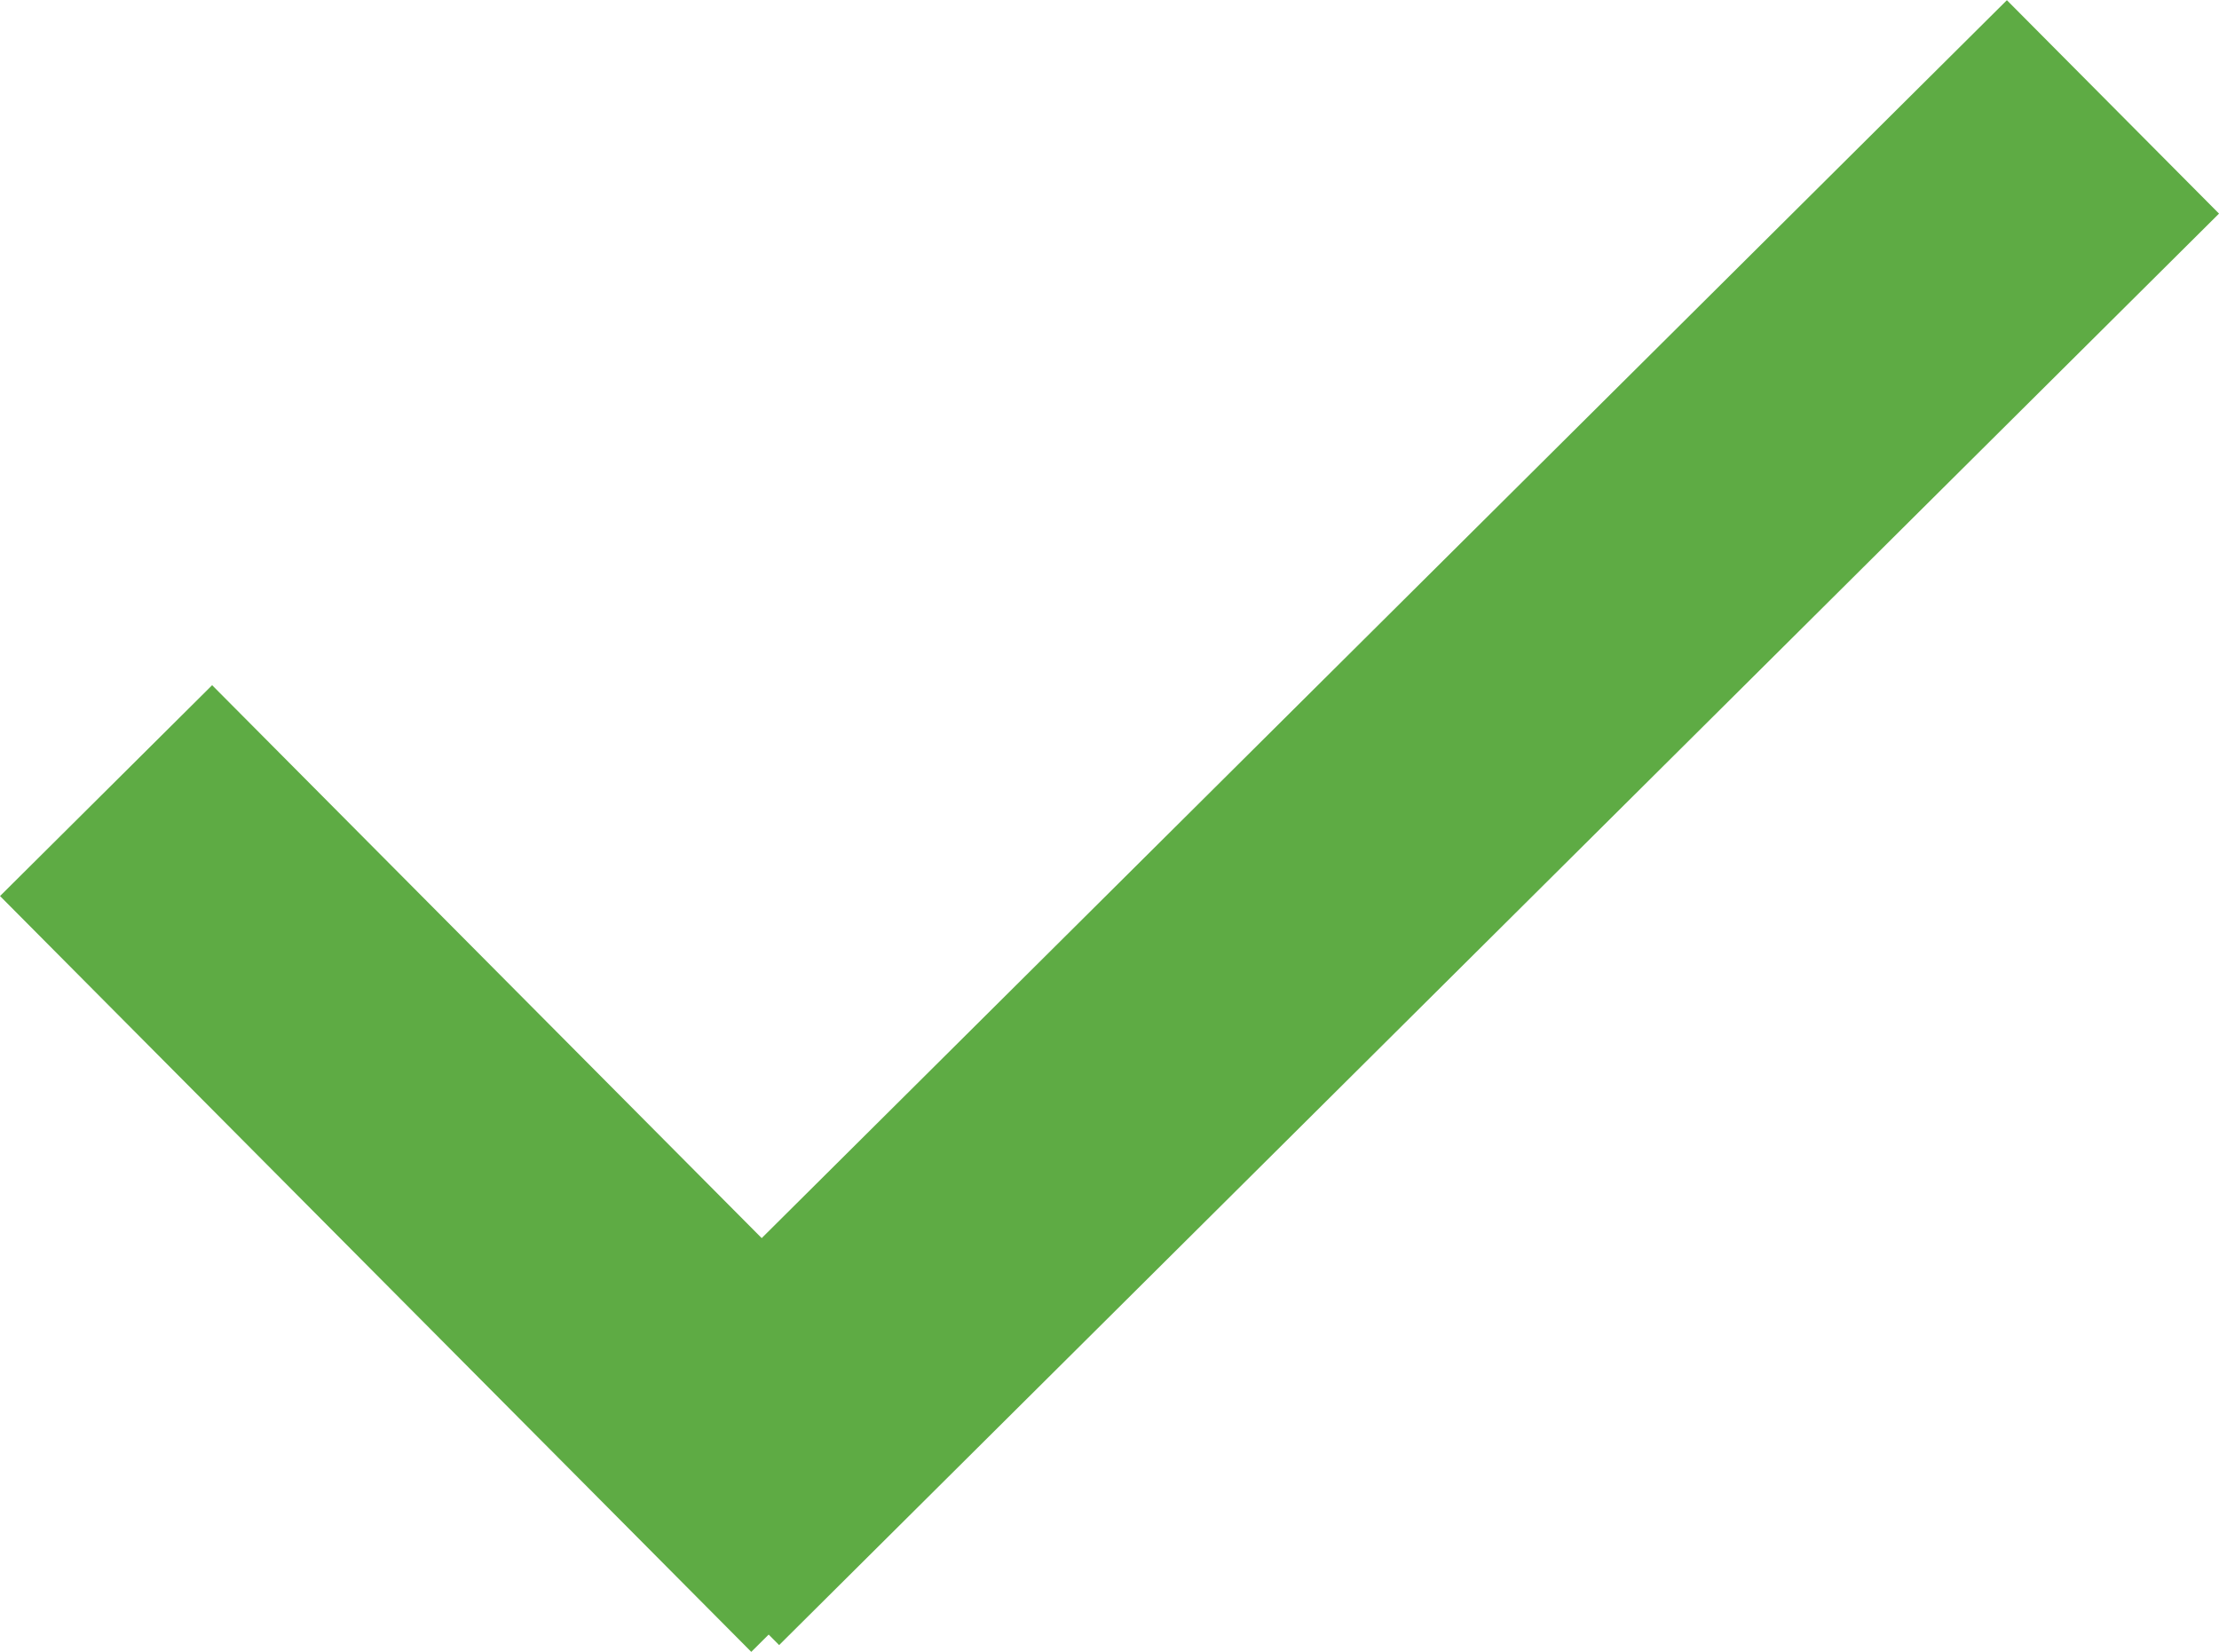
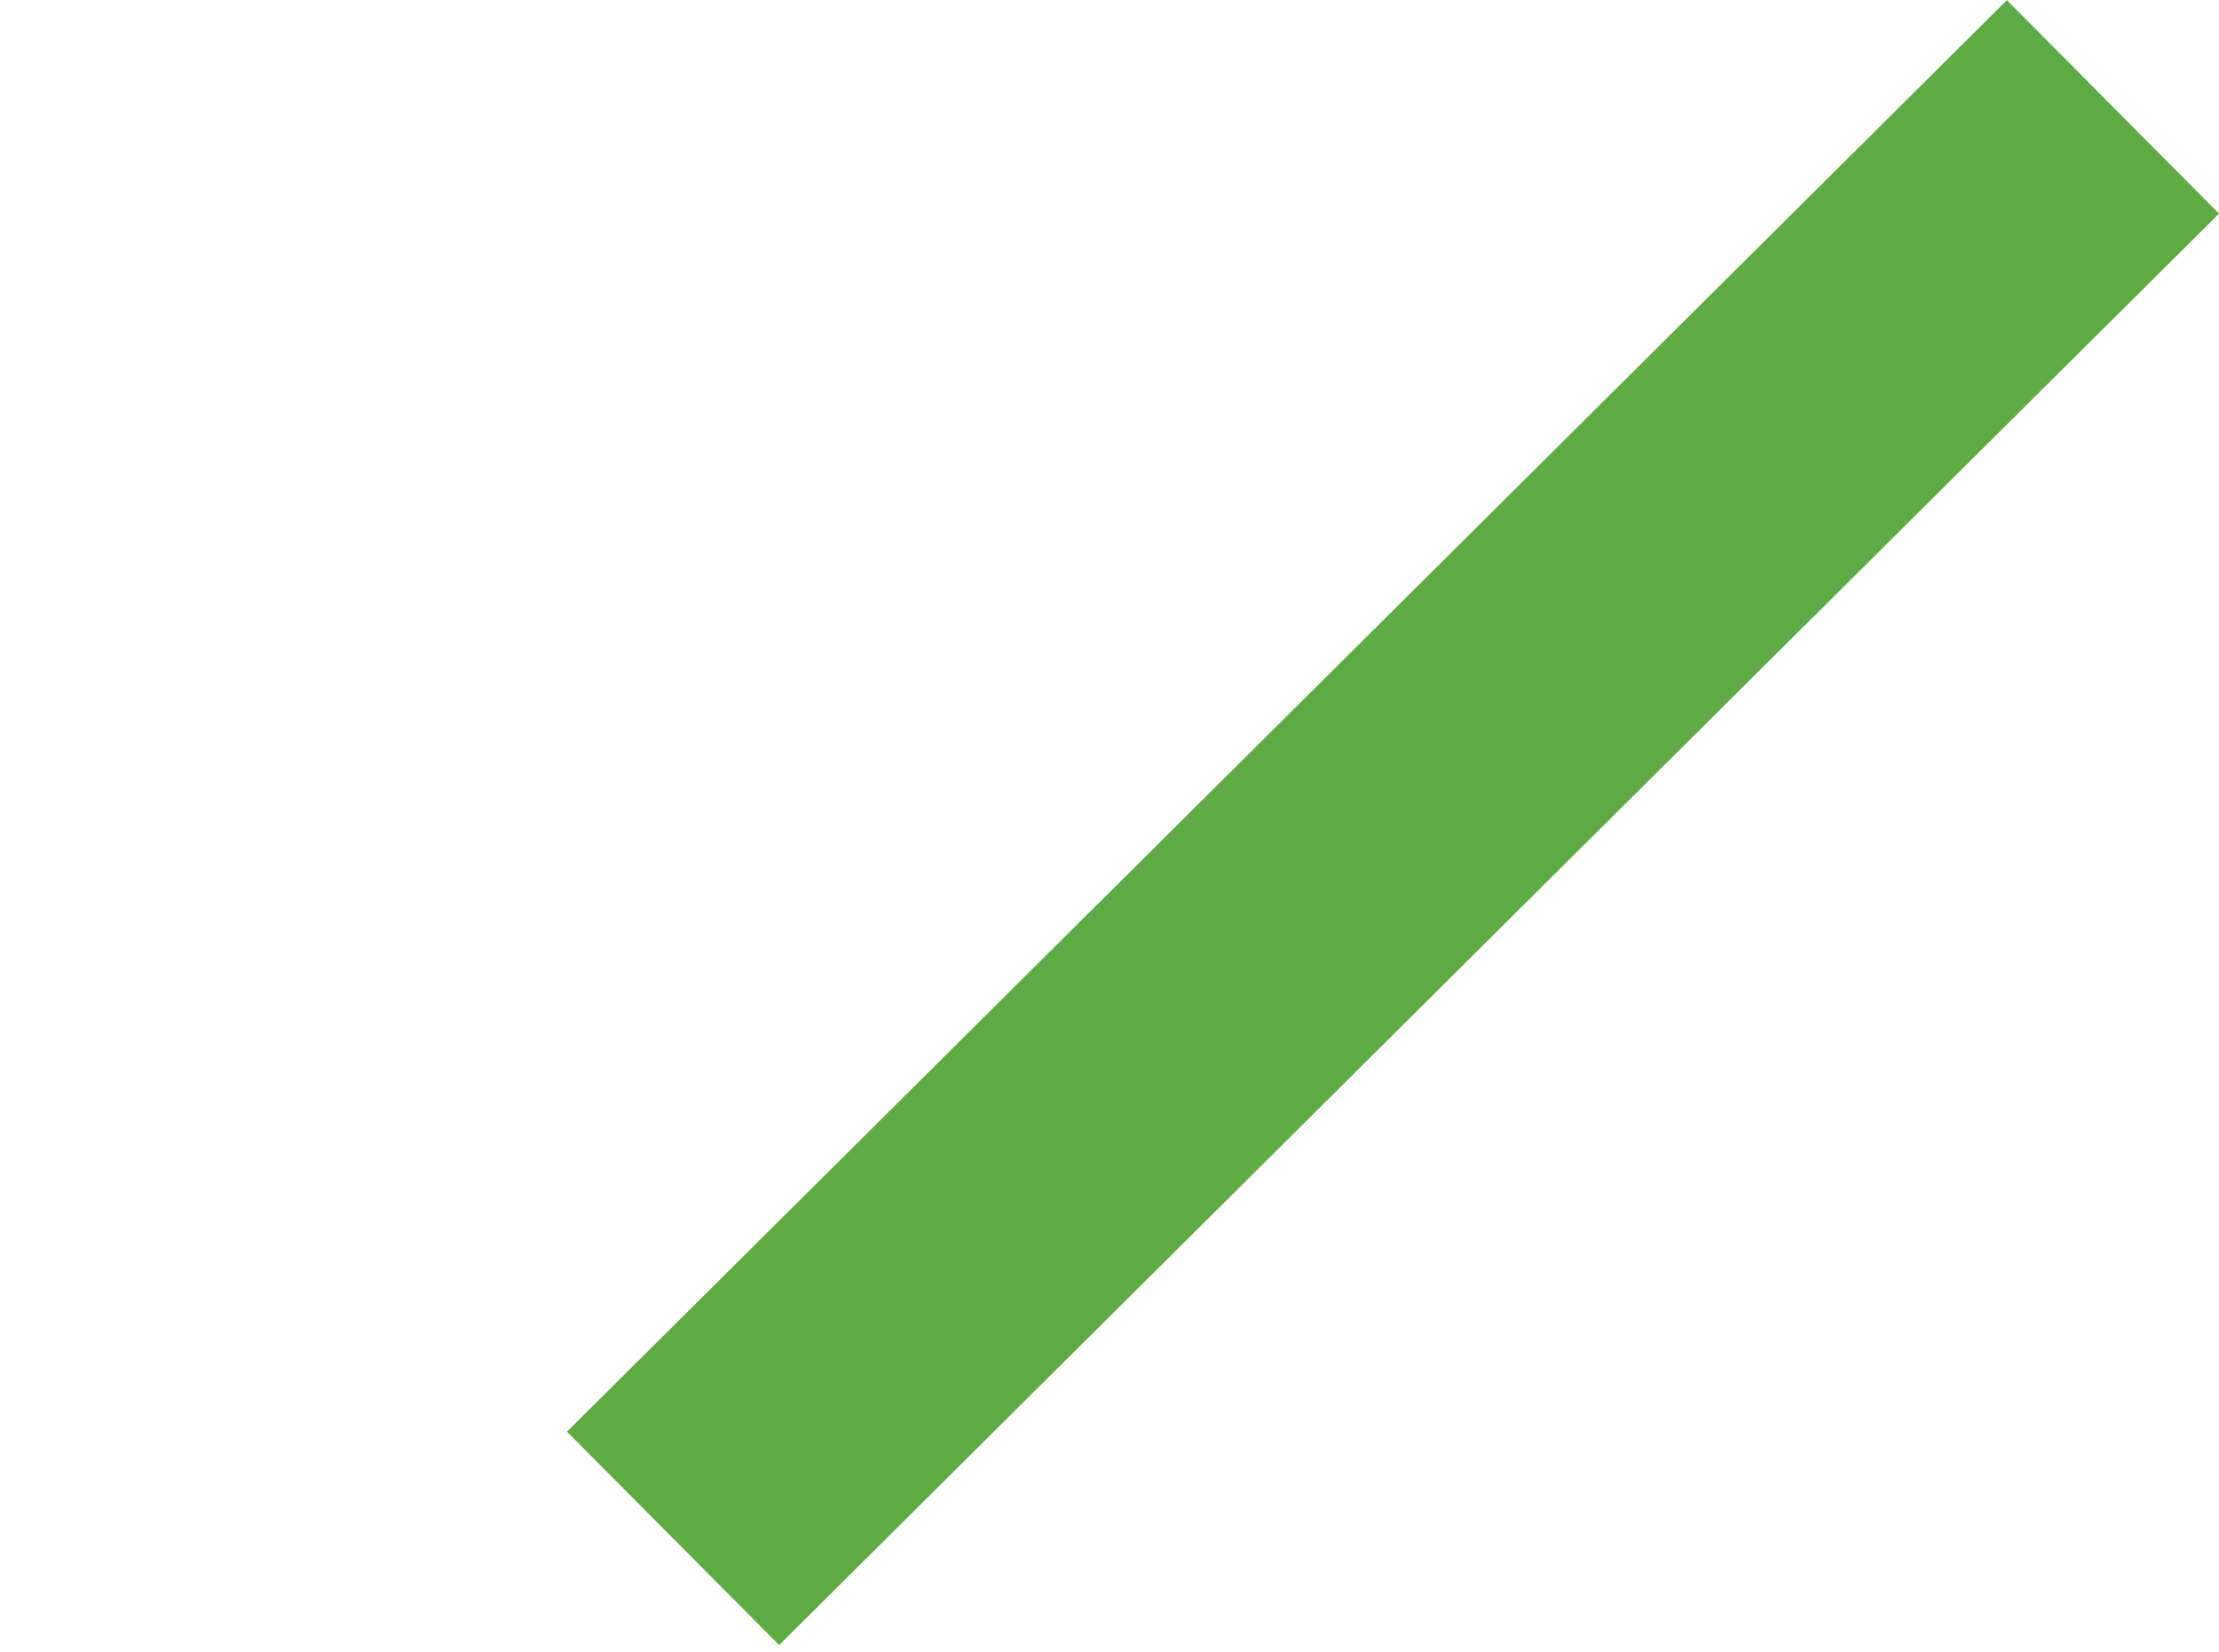
<svg xmlns="http://www.w3.org/2000/svg" xmlns:ns1="http://www.inkscape.org/namespaces/inkscape" xmlns:ns2="http://sodipodi.sourceforge.net/DTD/sodipodi-0.dtd" width="288.432" height="214.67" viewBox="0 0 76.314 56.798" version="1.1" id="svg5" xml:space="preserve" ns1:version="1.2.2 (732a01da63, 2022-12-09)" ns2:docname="check.svg">
  <ns2:namedview id="namedview7" pagecolor="#505050" bordercolor="#eeeeee" borderopacity="1" ns1:showpageshadow="0" ns1:pageopacity="0" ns1:pagecheckerboard="0" ns1:deskcolor="#505050" ns1:document-units="mm" showgrid="false" showguides="true" ns1:zoom="0.48882427" ns1:cx="1333.8127" ns1:cy="433.69369" ns1:window-width="2880" ns1:window-height="1514" ns1:window-x="2869" ns1:window-y="-11" ns1:window-maximized="1" ns1:current-layer="layer2" />
  <defs id="defs2" />
  <g ns1:groupmode="layer" id="layer2" ns1:label="Layer 2">
    <g id="g1180-5" transform="rotate(53.371,189.289,-245.266)">
      <g id="g1216" transform="rotate(-8.2,-152.299,446.669)" style="fill:#5eab44;fill-opacity:1">
-         <rect style="fill:#5eab44;fill-opacity:1;stroke:#1e293b;stroke-width:0;stroke-linecap:round;stroke-linejoin:round;stroke-miterlimit:0;paint-order:fill markers stroke" id="rect1174-9" width="36.647" height="10.285" x="346.839" y="129.123" />
        <rect style="fill:#5eab44;fill-opacity:1;stroke:#1e293b;stroke-width:0;stroke-linecap:round;stroke-linejoin:round;stroke-miterlimit:0;paint-order:fill markers stroke" id="rect1176-5" width="10.348" height="69.823" x="373.648" y="68.741" />
      </g>
    </g>
  </g>
</svg>